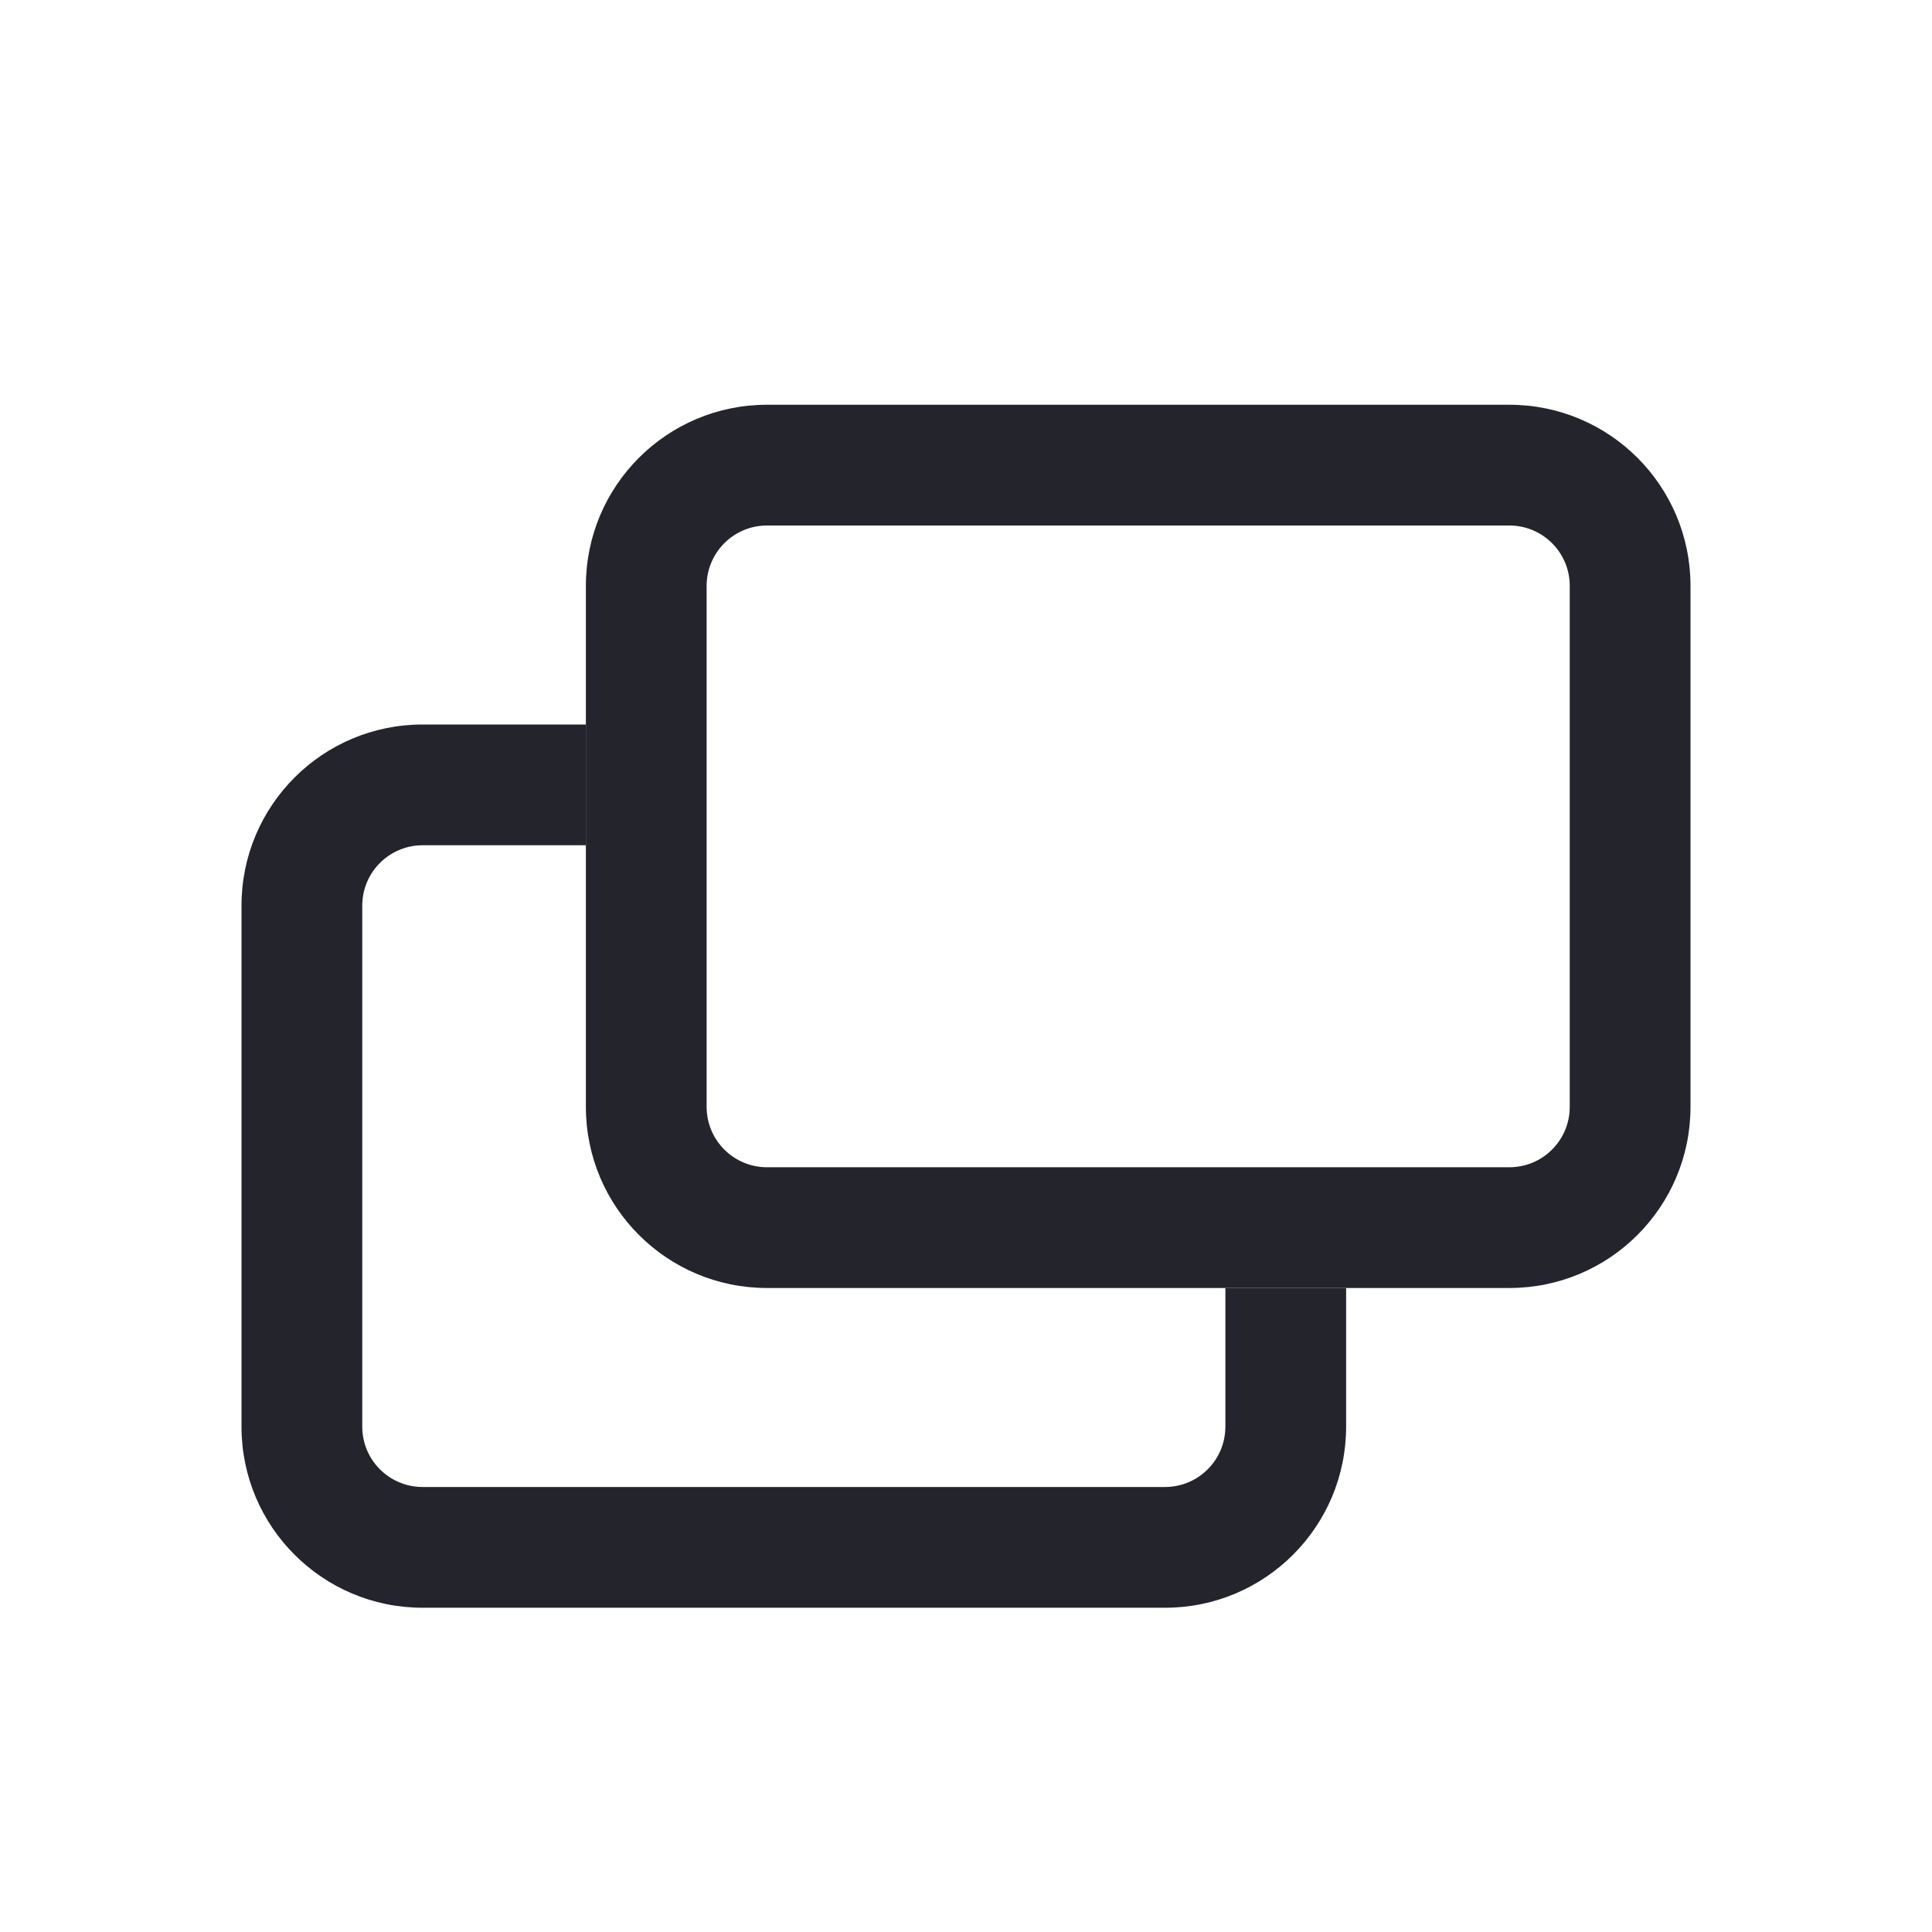
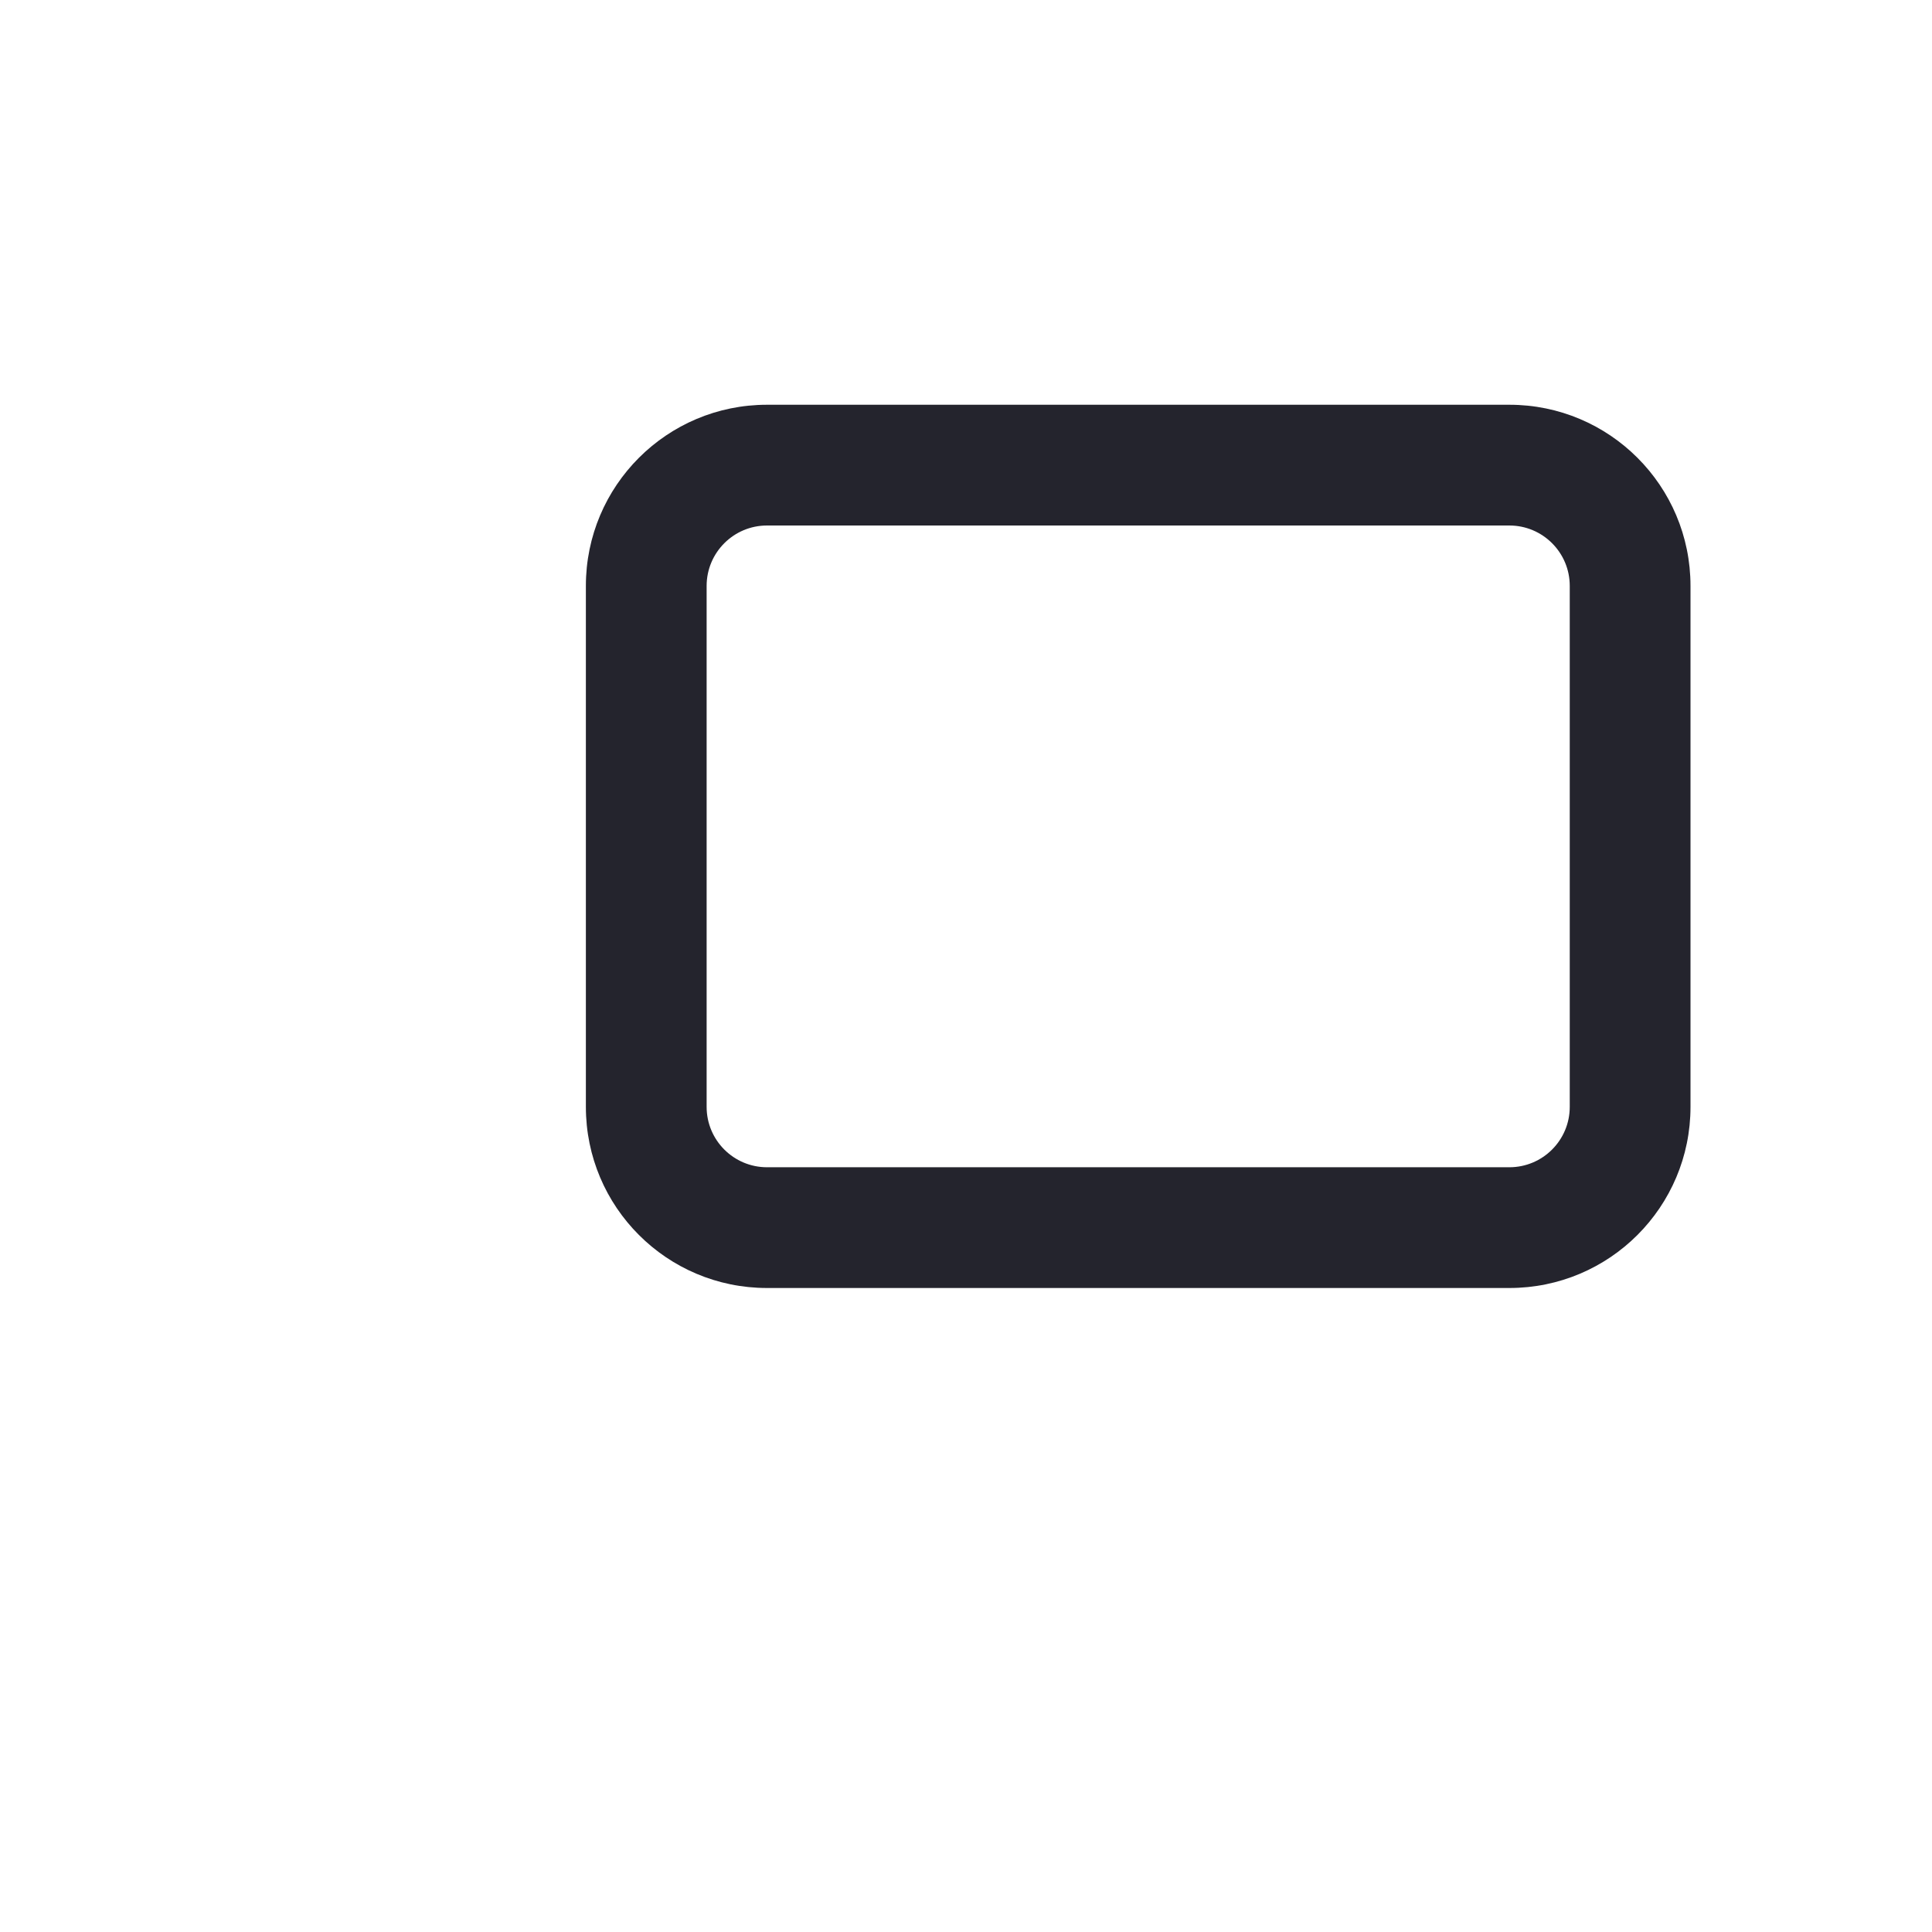
<svg xmlns="http://www.w3.org/2000/svg" width="24" height="24" viewBox="0 0 24 24" fill="none">
-   <path d="M7.278 9H5.25C4.007 9 3 10.007 3 11.25V17.722C3 18.965 4.007 19.972 5.25 19.972H14.472C15.715 19.972 16.722 18.965 16.722 17.722V16H15.222V17.722C15.222 18.137 14.886 18.472 14.472 18.472H5.25C4.836 18.472 4.5 18.137 4.5 17.722V11.25C4.5 10.836 4.836 10.5 5.25 10.5H7.278V9Z" fill="#24242D" />
  <path d="M7.278 7.278C7.278 6.035 8.285 5.028 9.528 5.028H18.75C19.993 5.028 21 6.035 21 7.278V13.75C21 14.993 19.993 16 18.75 16H9.528C8.285 16 7.278 14.993 7.278 13.75V7.278ZM9.528 6.528C9.114 6.528 8.778 6.864 8.778 7.278V13.75C8.778 14.164 9.114 14.5 9.528 14.5H18.75C19.164 14.5 19.5 14.164 19.5 13.75V7.278C19.5 6.864 19.164 6.528 18.75 6.528H9.528Z" fill="#24242D" />
</svg>